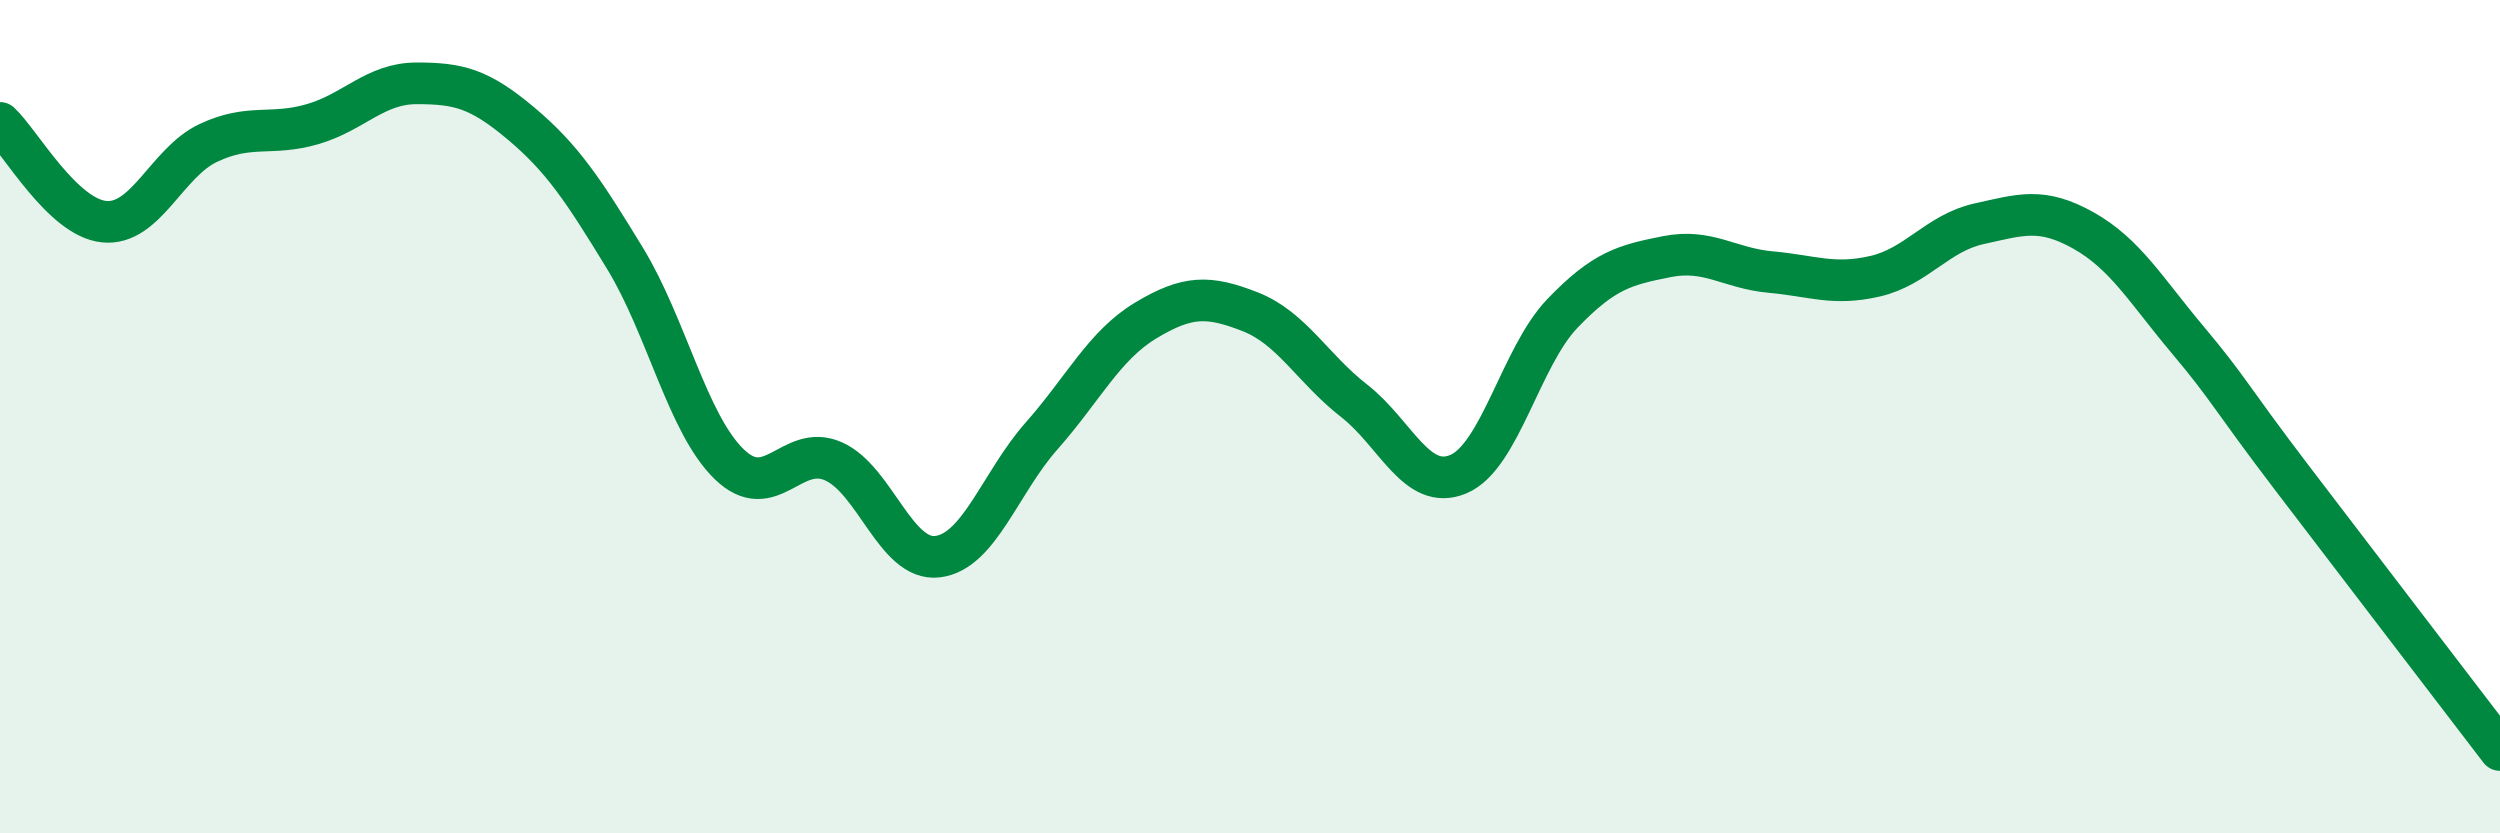
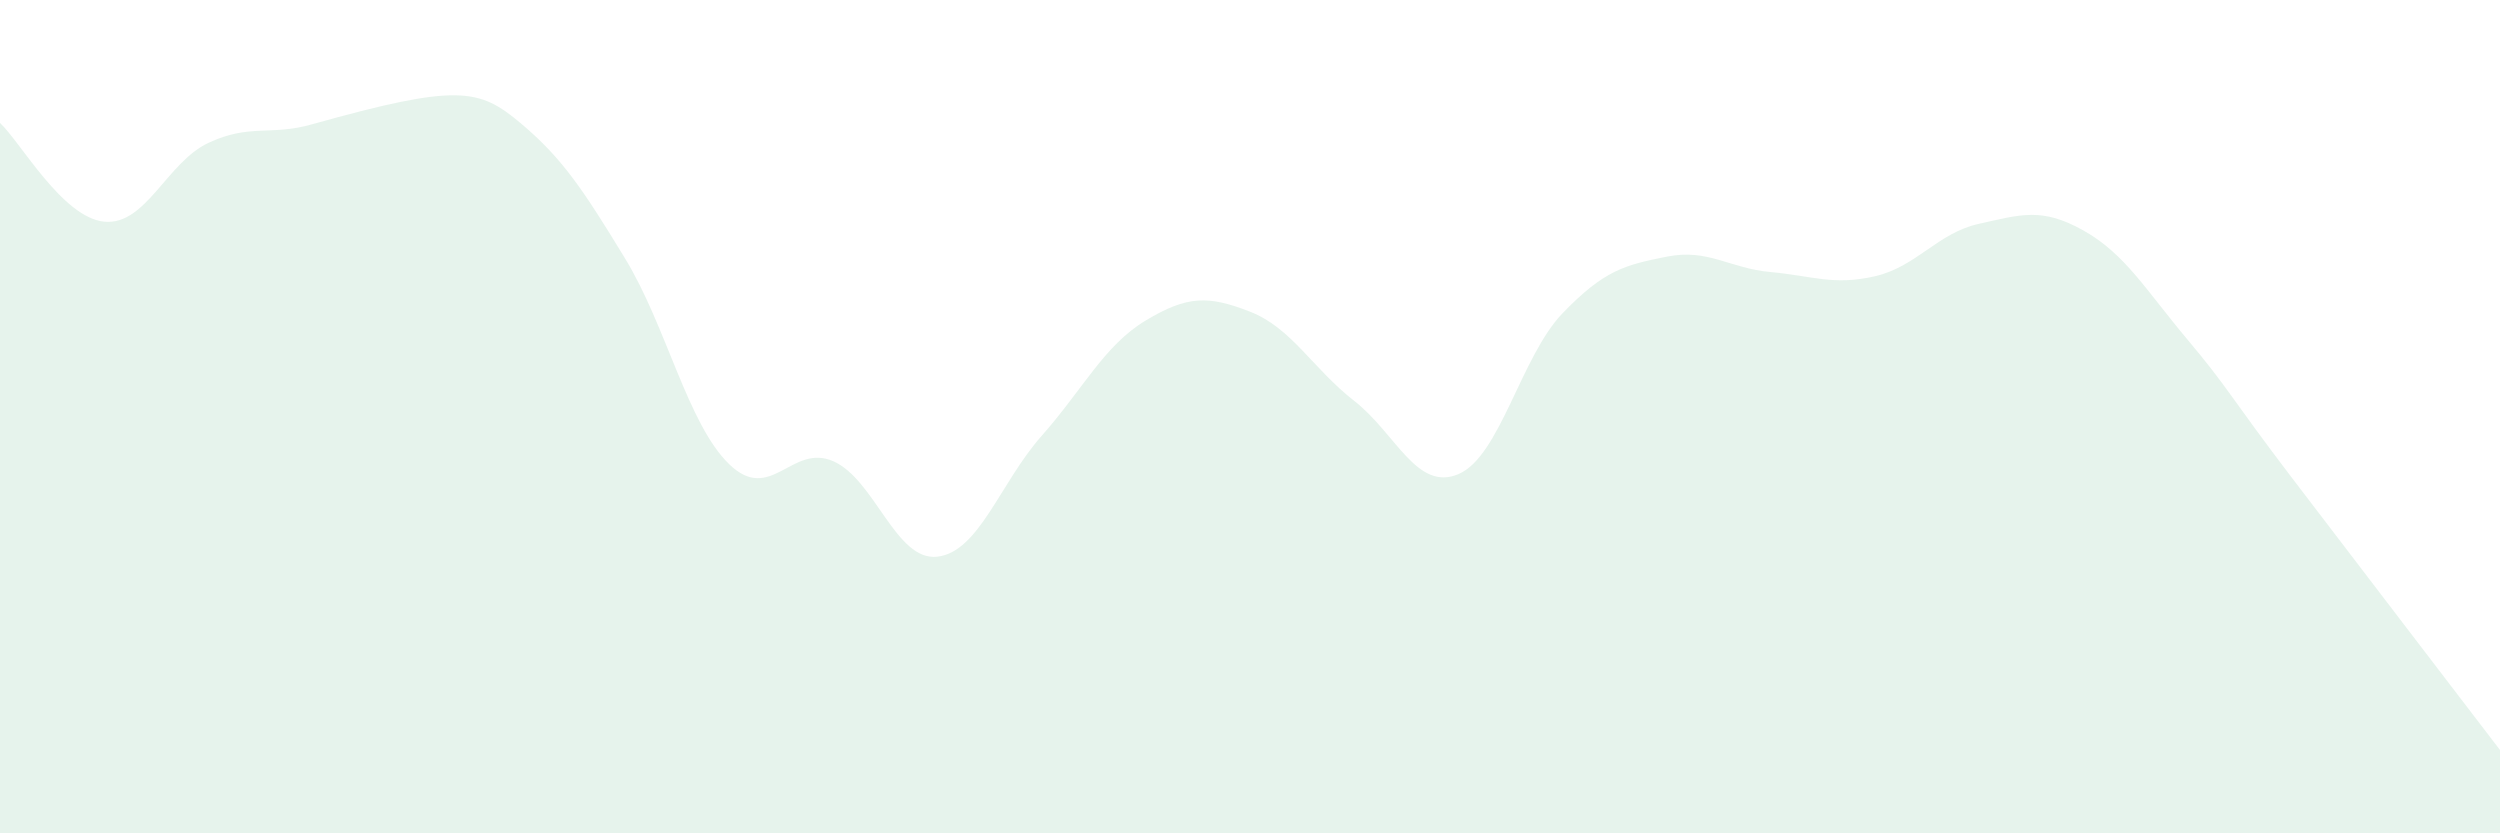
<svg xmlns="http://www.w3.org/2000/svg" width="60" height="20" viewBox="0 0 60 20">
-   <path d="M 0,2.95 C 0.5,3.42 1.5,5.22 2.5,5.32 C 3.5,5.42 4,3.9 5,3.43 C 6,2.96 6.5,3.27 7.5,2.98 C 8.5,2.69 9,2 10,2 C 11,2 11.5,2.12 12.5,2.96 C 13.5,3.8 14,4.56 15,6.2 C 16,7.84 16.5,10.17 17.5,11.14 C 18.5,12.11 19,10.63 20,11.07 C 21,11.51 21.5,13.48 22.5,13.36 C 23.5,13.24 24,11.59 25,10.46 C 26,9.33 26.5,8.29 27.5,7.69 C 28.5,7.09 29,7.09 30,7.48 C 31,7.87 31.5,8.84 32.5,9.62 C 33.5,10.4 34,11.8 35,11.38 C 36,10.96 36.5,8.56 37.5,7.52 C 38.5,6.48 39,6.36 40,6.16 C 41,5.96 41.5,6.44 42.5,6.53 C 43.5,6.62 44,6.86 45,6.63 C 46,6.4 46.5,5.59 47.5,5.37 C 48.5,5.15 49,4.97 50,5.53 C 51,6.09 51.5,6.96 52.5,8.15 C 53.5,9.34 53.5,9.49 55,11.46 C 56.5,13.43 59,16.69 60,18L60 20L0 20Z" fill="#008740" opacity="0.1" stroke-linecap="round" stroke-linejoin="round" />
-   <path d="M 0,2.95 C 0.5,3.42 1.5,5.22 2.5,5.32 C 3.5,5.42 4,3.9 5,3.43 C 6,2.96 6.5,3.27 7.5,2.98 C 8.5,2.69 9,2 10,2 C 11,2 11.5,2.12 12.5,2.96 C 13.5,3.8 14,4.56 15,6.2 C 16,7.84 16.5,10.17 17.5,11.14 C 18.5,12.11 19,10.63 20,11.07 C 21,11.51 21.5,13.48 22.5,13.36 C 23.5,13.24 24,11.59 25,10.46 C 26,9.33 26.5,8.29 27.5,7.69 C 28.5,7.09 29,7.09 30,7.48 C 31,7.87 31.5,8.84 32.5,9.62 C 33.5,10.4 34,11.8 35,11.38 C 36,10.96 36.5,8.56 37.5,7.52 C 38.5,6.48 39,6.36 40,6.16 C 41,5.96 41.5,6.44 42.5,6.53 C 43.5,6.62 44,6.86 45,6.63 C 46,6.4 46.5,5.59 47.5,5.37 C 48.5,5.15 49,4.97 50,5.53 C 51,6.09 51.5,6.96 52.5,8.15 C 53.5,9.34 53.5,9.49 55,11.46 C 56.5,13.43 59,16.69 60,18" stroke="#008740" stroke-width="1" fill="none" stroke-linecap="round" stroke-linejoin="round" />
+   <path d="M 0,2.95 C 0.5,3.42 1.5,5.22 2.5,5.32 C 3.5,5.42 4,3.9 5,3.43 C 6,2.96 6.5,3.27 7.5,2.98 C 11,2 11.5,2.12 12.5,2.96 C 13.5,3.8 14,4.56 15,6.2 C 16,7.84 16.5,10.17 17.5,11.14 C 18.5,12.11 19,10.63 20,11.07 C 21,11.51 21.5,13.48 22.5,13.36 C 23.5,13.24 24,11.59 25,10.46 C 26,9.33 26.5,8.29 27.5,7.69 C 28.5,7.09 29,7.09 30,7.48 C 31,7.87 31.5,8.84 32.5,9.62 C 33.5,10.4 34,11.8 35,11.38 C 36,10.96 36.5,8.56 37.5,7.52 C 38.5,6.48 39,6.36 40,6.16 C 41,5.96 41.5,6.44 42.5,6.53 C 43.5,6.62 44,6.86 45,6.63 C 46,6.4 46.5,5.59 47.5,5.37 C 48.5,5.15 49,4.97 50,5.53 C 51,6.09 51.5,6.96 52.5,8.15 C 53.5,9.34 53.5,9.49 55,11.46 C 56.5,13.43 59,16.69 60,18L60 20L0 20Z" fill="#008740" opacity="0.1" stroke-linecap="round" stroke-linejoin="round" />
</svg>